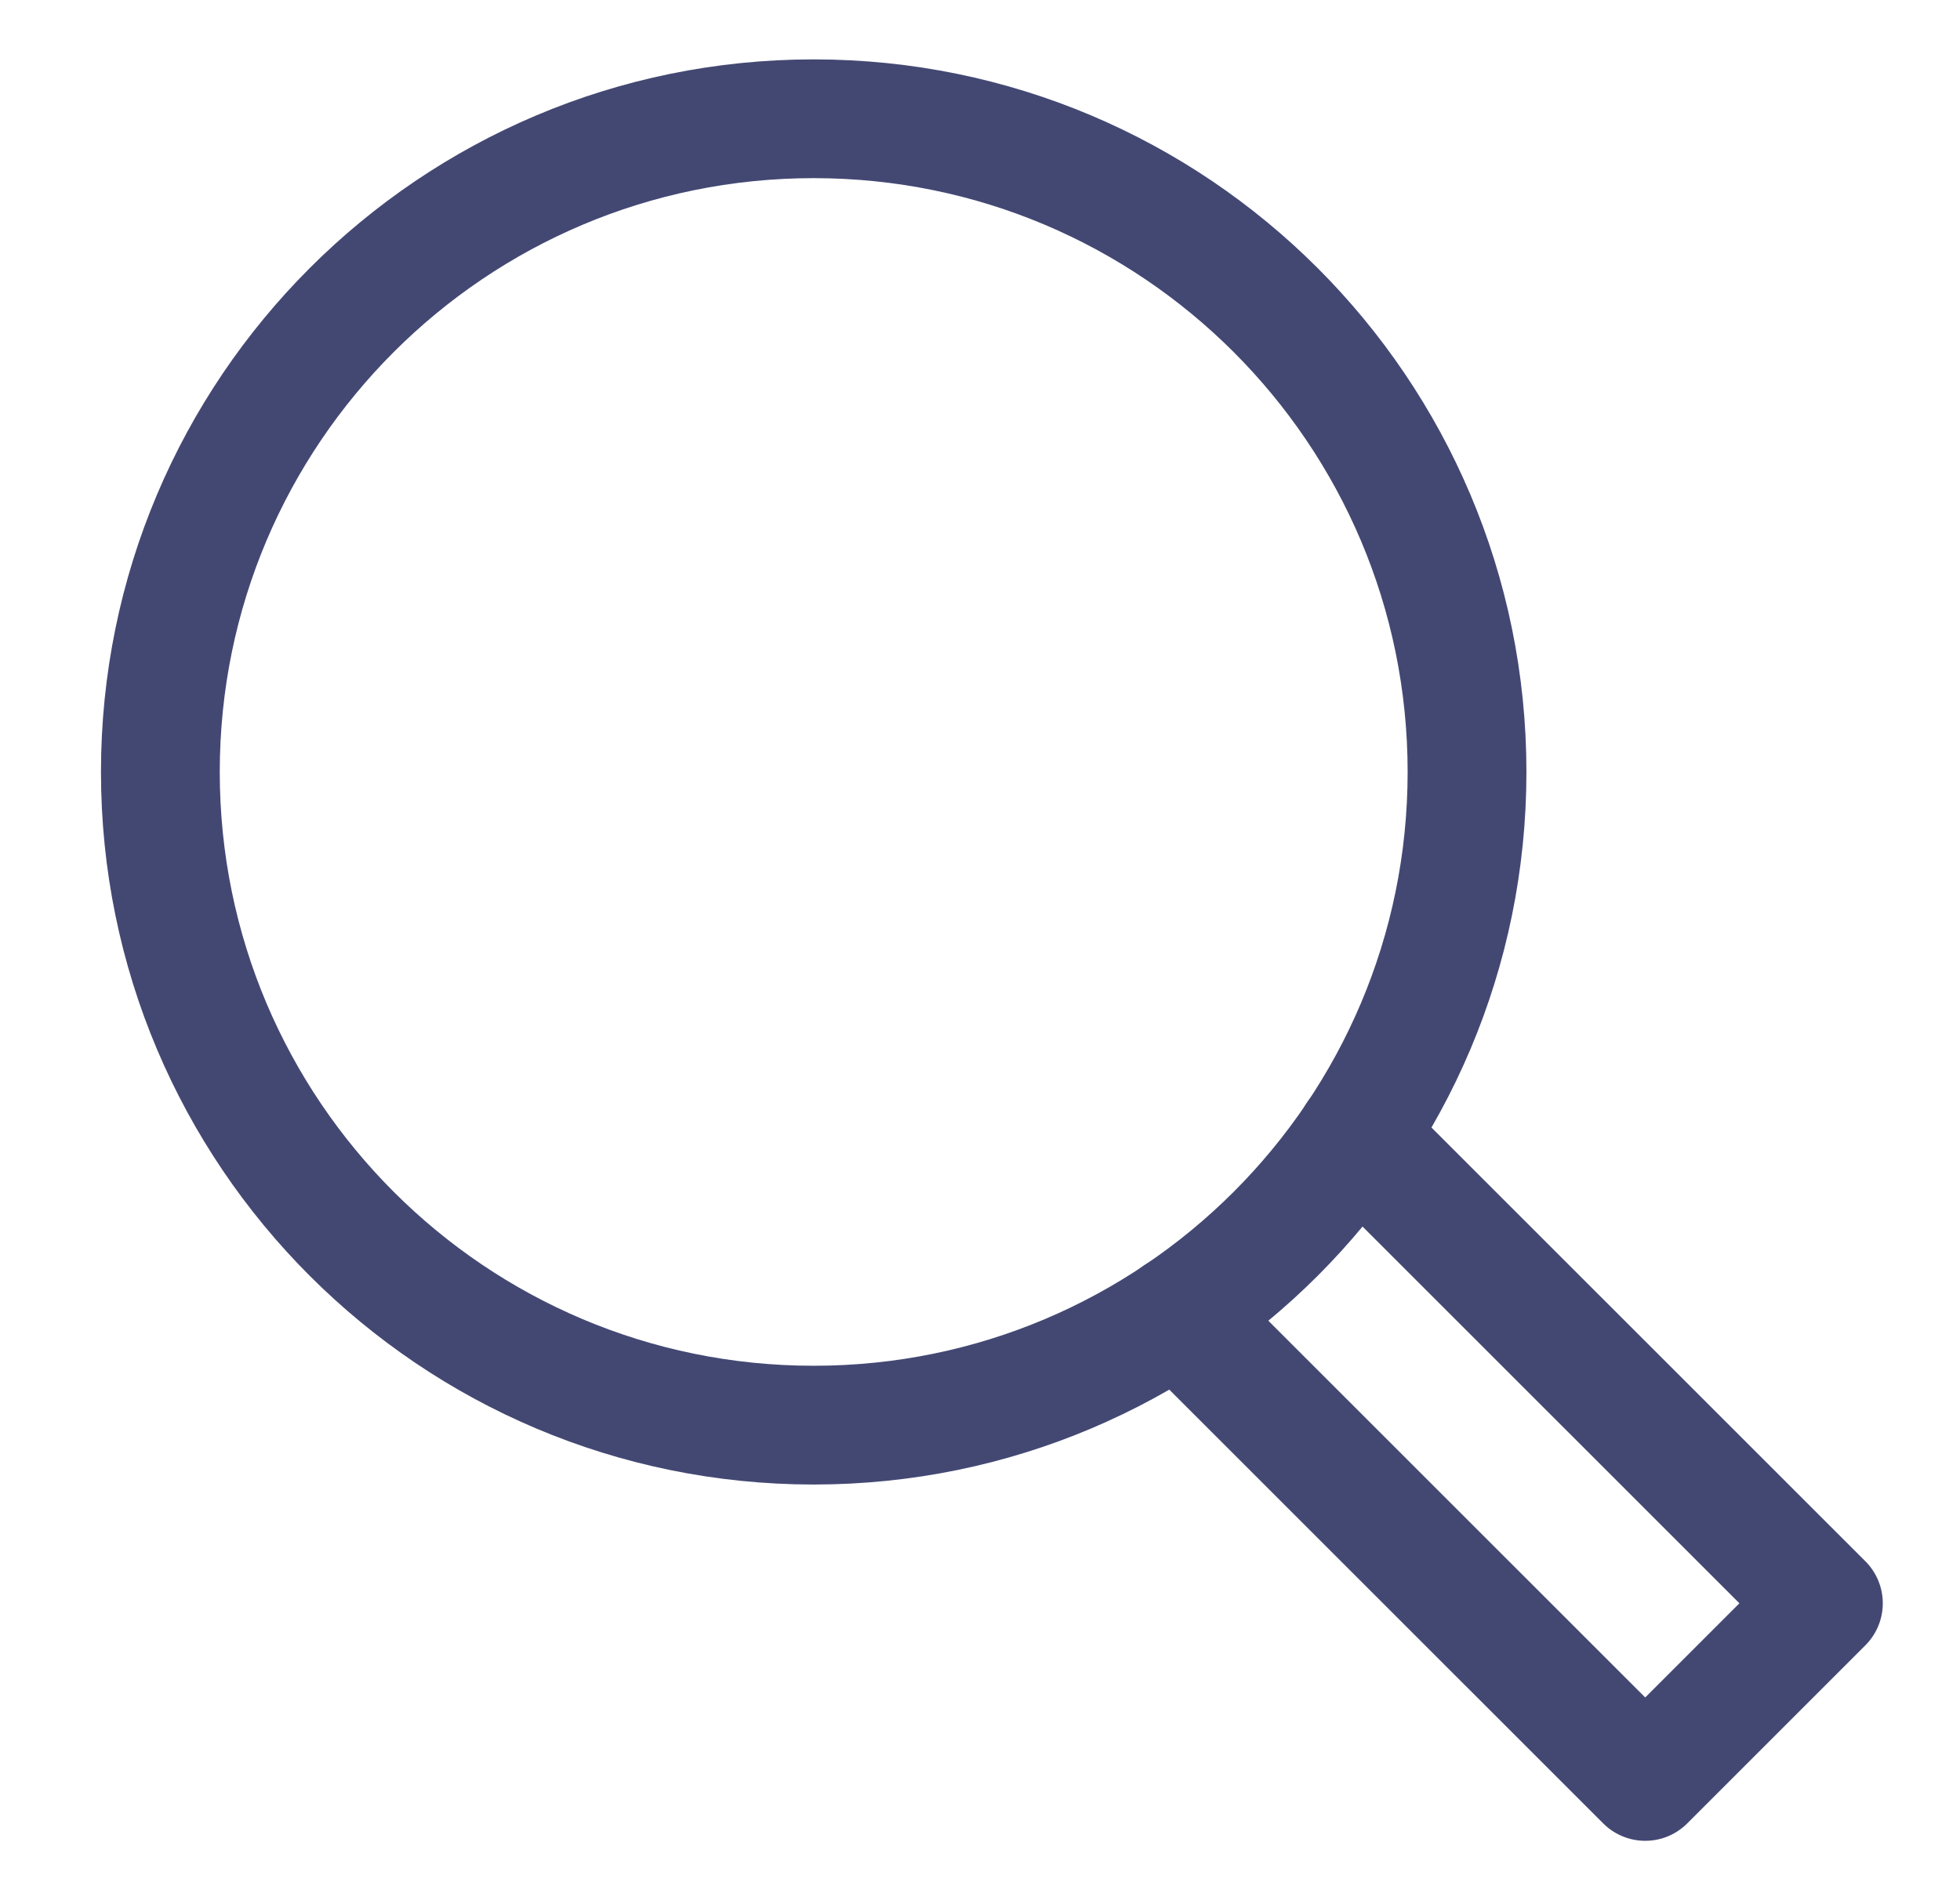
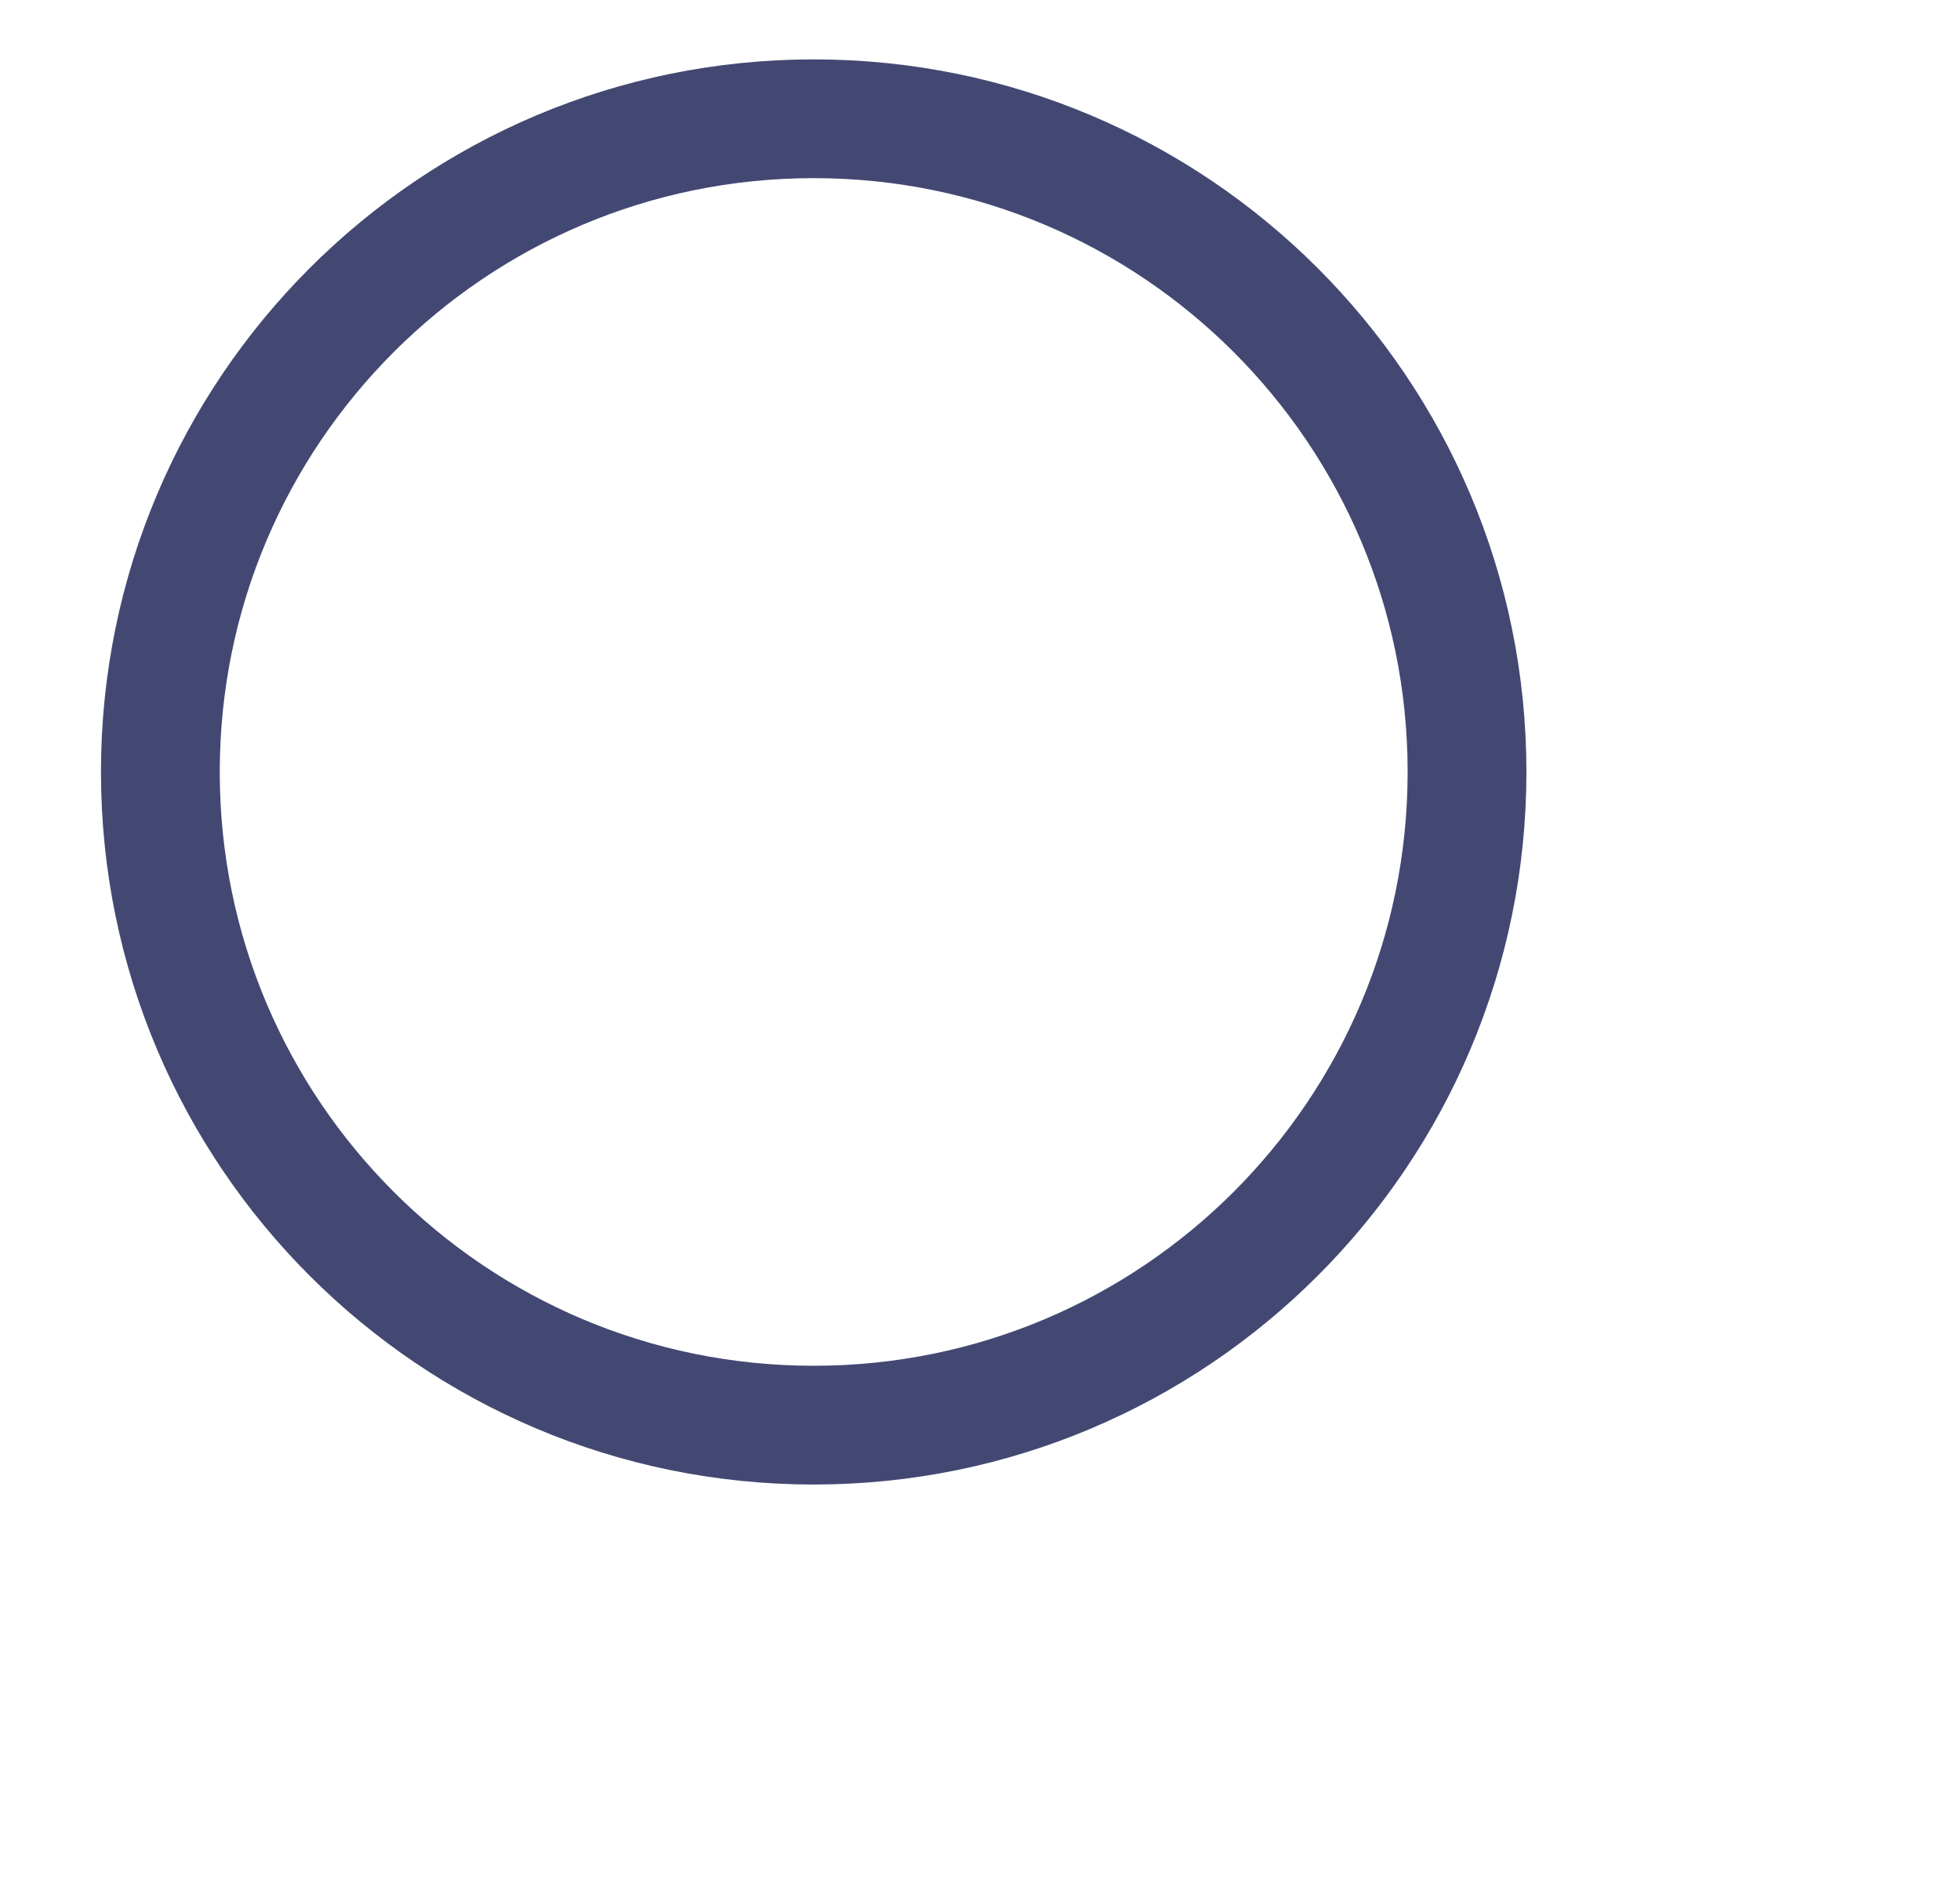
<svg xmlns="http://www.w3.org/2000/svg" width="33" height="32" viewBox="0 0 33 32" fill="none">
-   <path d="M22.831 19.132L30.7 27L27.7 30L19.831 22.132" stroke="#434873" stroke-width="2" stroke-linecap="round" stroke-linejoin="round" />
  <path d="M13.7 24C19.775 24 24.7 19.075 24.7 13C24.7 6.925 19.775 2 13.7 2C7.625 2 2.7 6.925 2.7 13C2.7 19.075 7.625 24 13.7 24Z" stroke="#434873" stroke-width="2" stroke-linecap="round" stroke-linejoin="round" />
</svg>